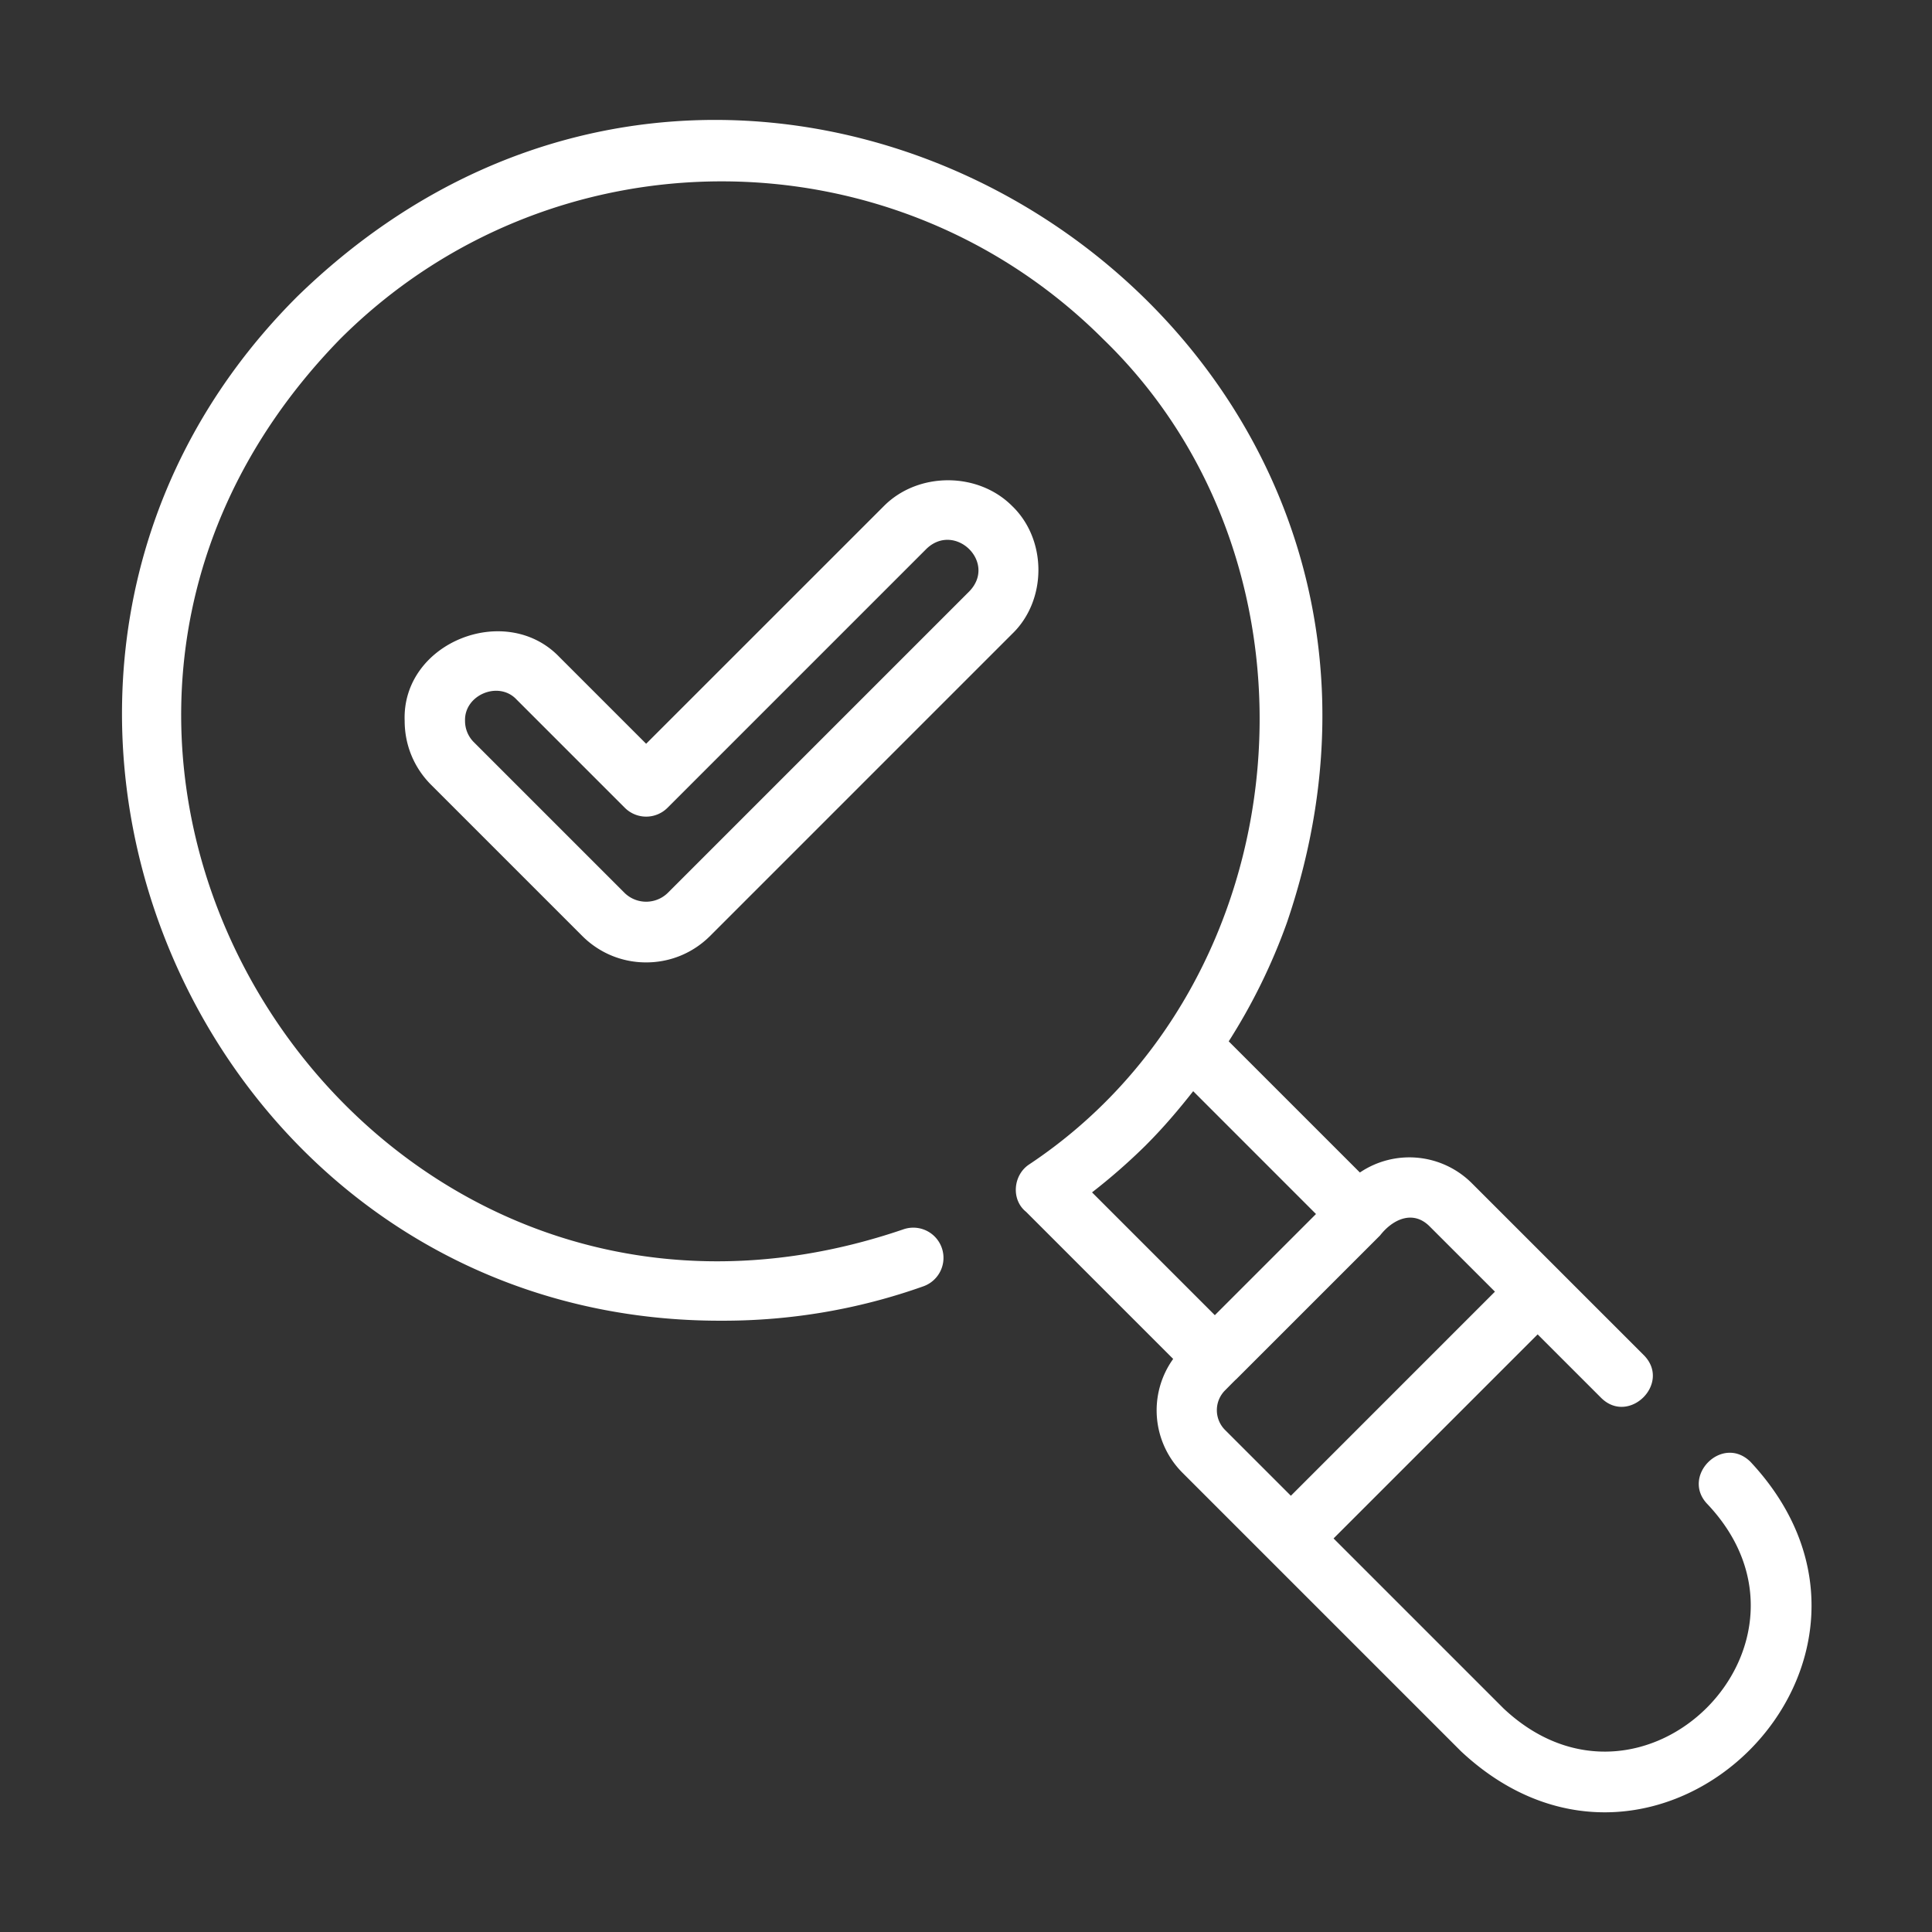
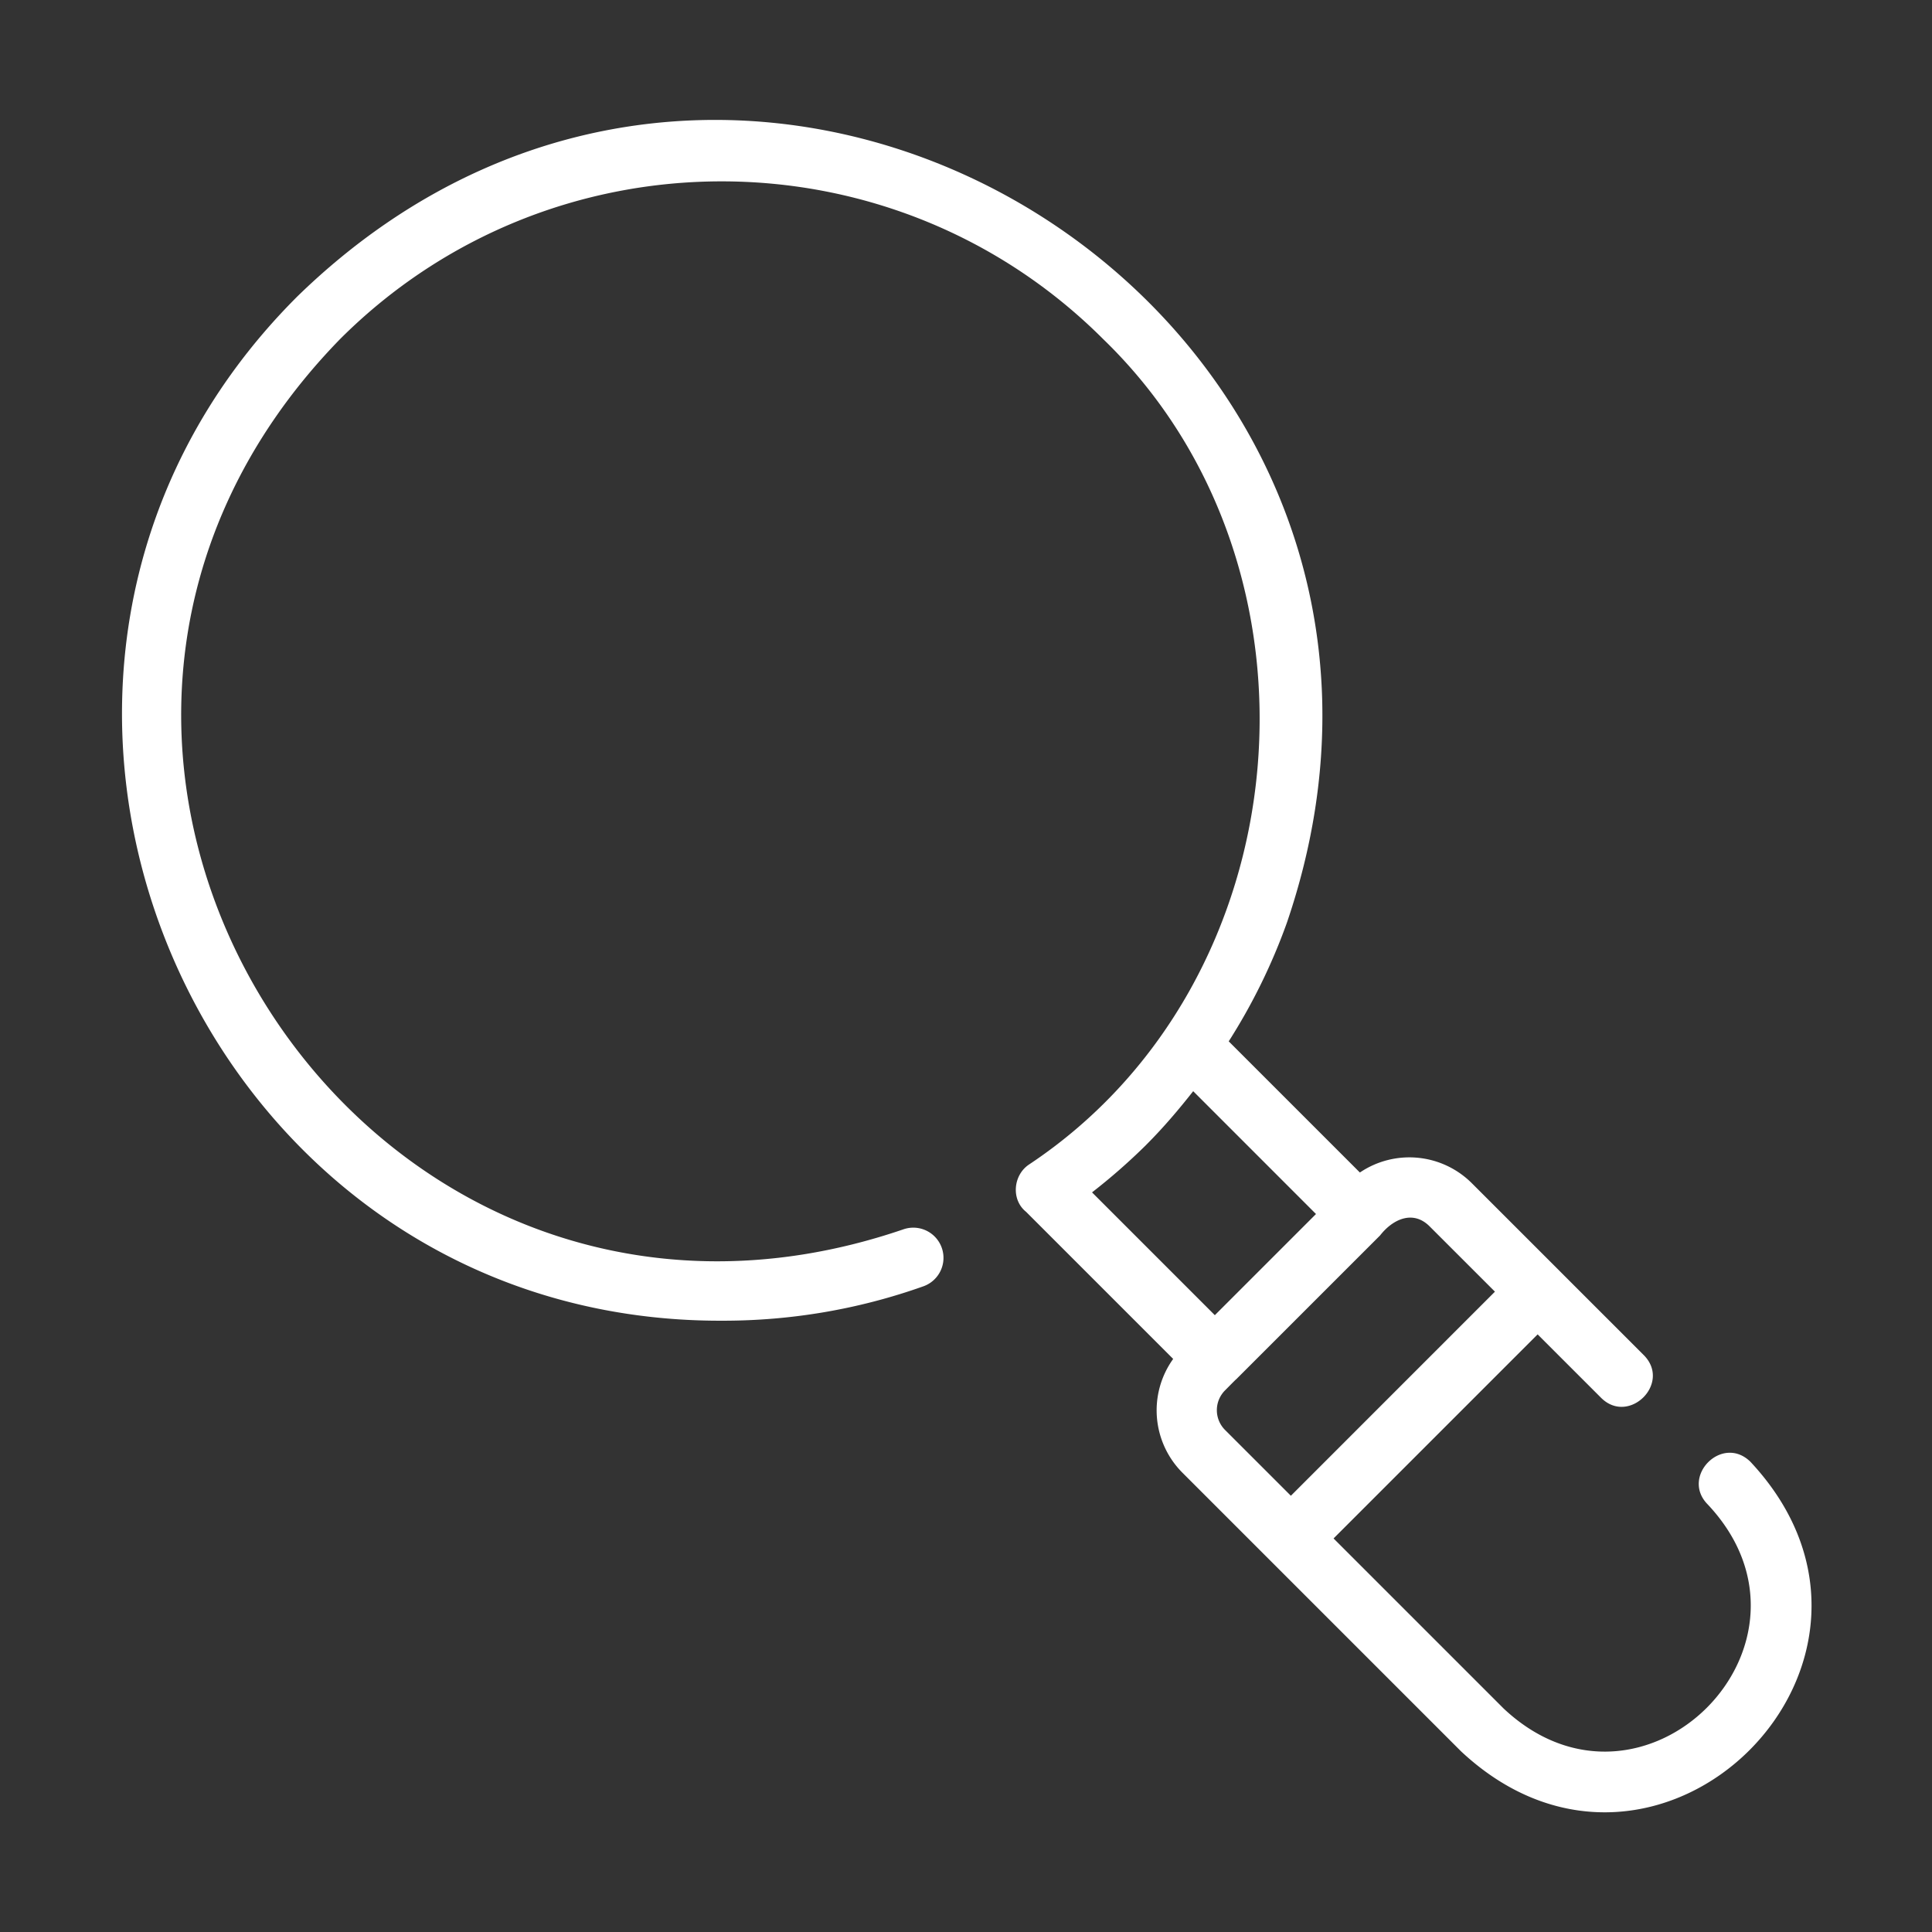
<svg xmlns="http://www.w3.org/2000/svg" version="1.1" width="512" height="512" x="0" y="0" viewBox="0 0 64 64" style="enable-background:new 0 0 512 512" xml:space="preserve" class="">
  <rect x="0" y="0" width="64" height="64" fill="#333333" stroke="none" />
  <g>
    <path d="M23.96 43.75c2.229 0 4.472-.372 6.63-1.14a1 1 0 1 0-.672-1.884C11.95 46.859-2.024 24.873 11.262 11.236c6.97-6.971 18.314-6.971 25.285 0 7.813 7.556 6.623 21.304-2.456 27.338-.53.35-.605 1.167-.1 1.57l4.872 4.872a2.924 2.924 0 0 0 .303 3.766l9.232 9.232c6.551 6.128 15.725-3.021 9.589-9.589-.939-.924-2.33.49-1.414 1.414 4.32 4.599-2.144 11.09-6.76 6.761l-5.637-5.637 6.76-6.76 2.102 2.101c.919.918 2.34-.482 1.414-1.414-.001-.002-2.81-2.808-2.81-2.81l-2.887-2.886a2.928 2.928 0 0 0-3.707-.353l-4.345-4.345a19.591 19.591 0 0 0 1.926-3.927C49.456 10.582 25.014-4.95 9.848 9.822-2.648 22.298 6.392 43.839 23.96 43.75zm14-5.816c.569-.568 1.081-1.17 1.566-1.787l4.068 4.069-3.351 3.351-4.068-4.068a19.962 19.962 0 0 0 1.786-1.565zm9.381 2.674 2.181 2.18-6.76 6.761-2.181-2.18a.928.928 0 0 1 0-1.311c.01-.008.357-.365.37-.368l4.766-4.765c.408-.524 1.071-.85 1.624-.317z" fill="#ffffff" opacity="1" data-original="#000000" class="" />
-     <path d="M33.526 16.76c-1.132-1.134-3.11-1.134-4.242 0l-7.88 7.878-2.878-2.878c-1.775-1.843-5.219-.475-5.121 2.12 0 .802.312 1.555.879 2.121l5 5c.566.567 1.319.88 2.12.88s1.556-.313 2.122-.88l10-10c1.163-1.115 1.164-3.125 0-4.241zm-1.414 2.827-10 10a1.024 1.024 0 0 1-1.414 0l-5-5a.991.991 0 0 1-.293-.707c-.03-.862 1.117-1.34 1.707-.707l3.586 3.586a1 1 0 0 0 1.414 0l8.586-8.586c.942-.89 2.333.46 1.414 1.414z" fill="#ffffff" opacity="1" data-original="#000000" class="" />
  </g>
</svg>